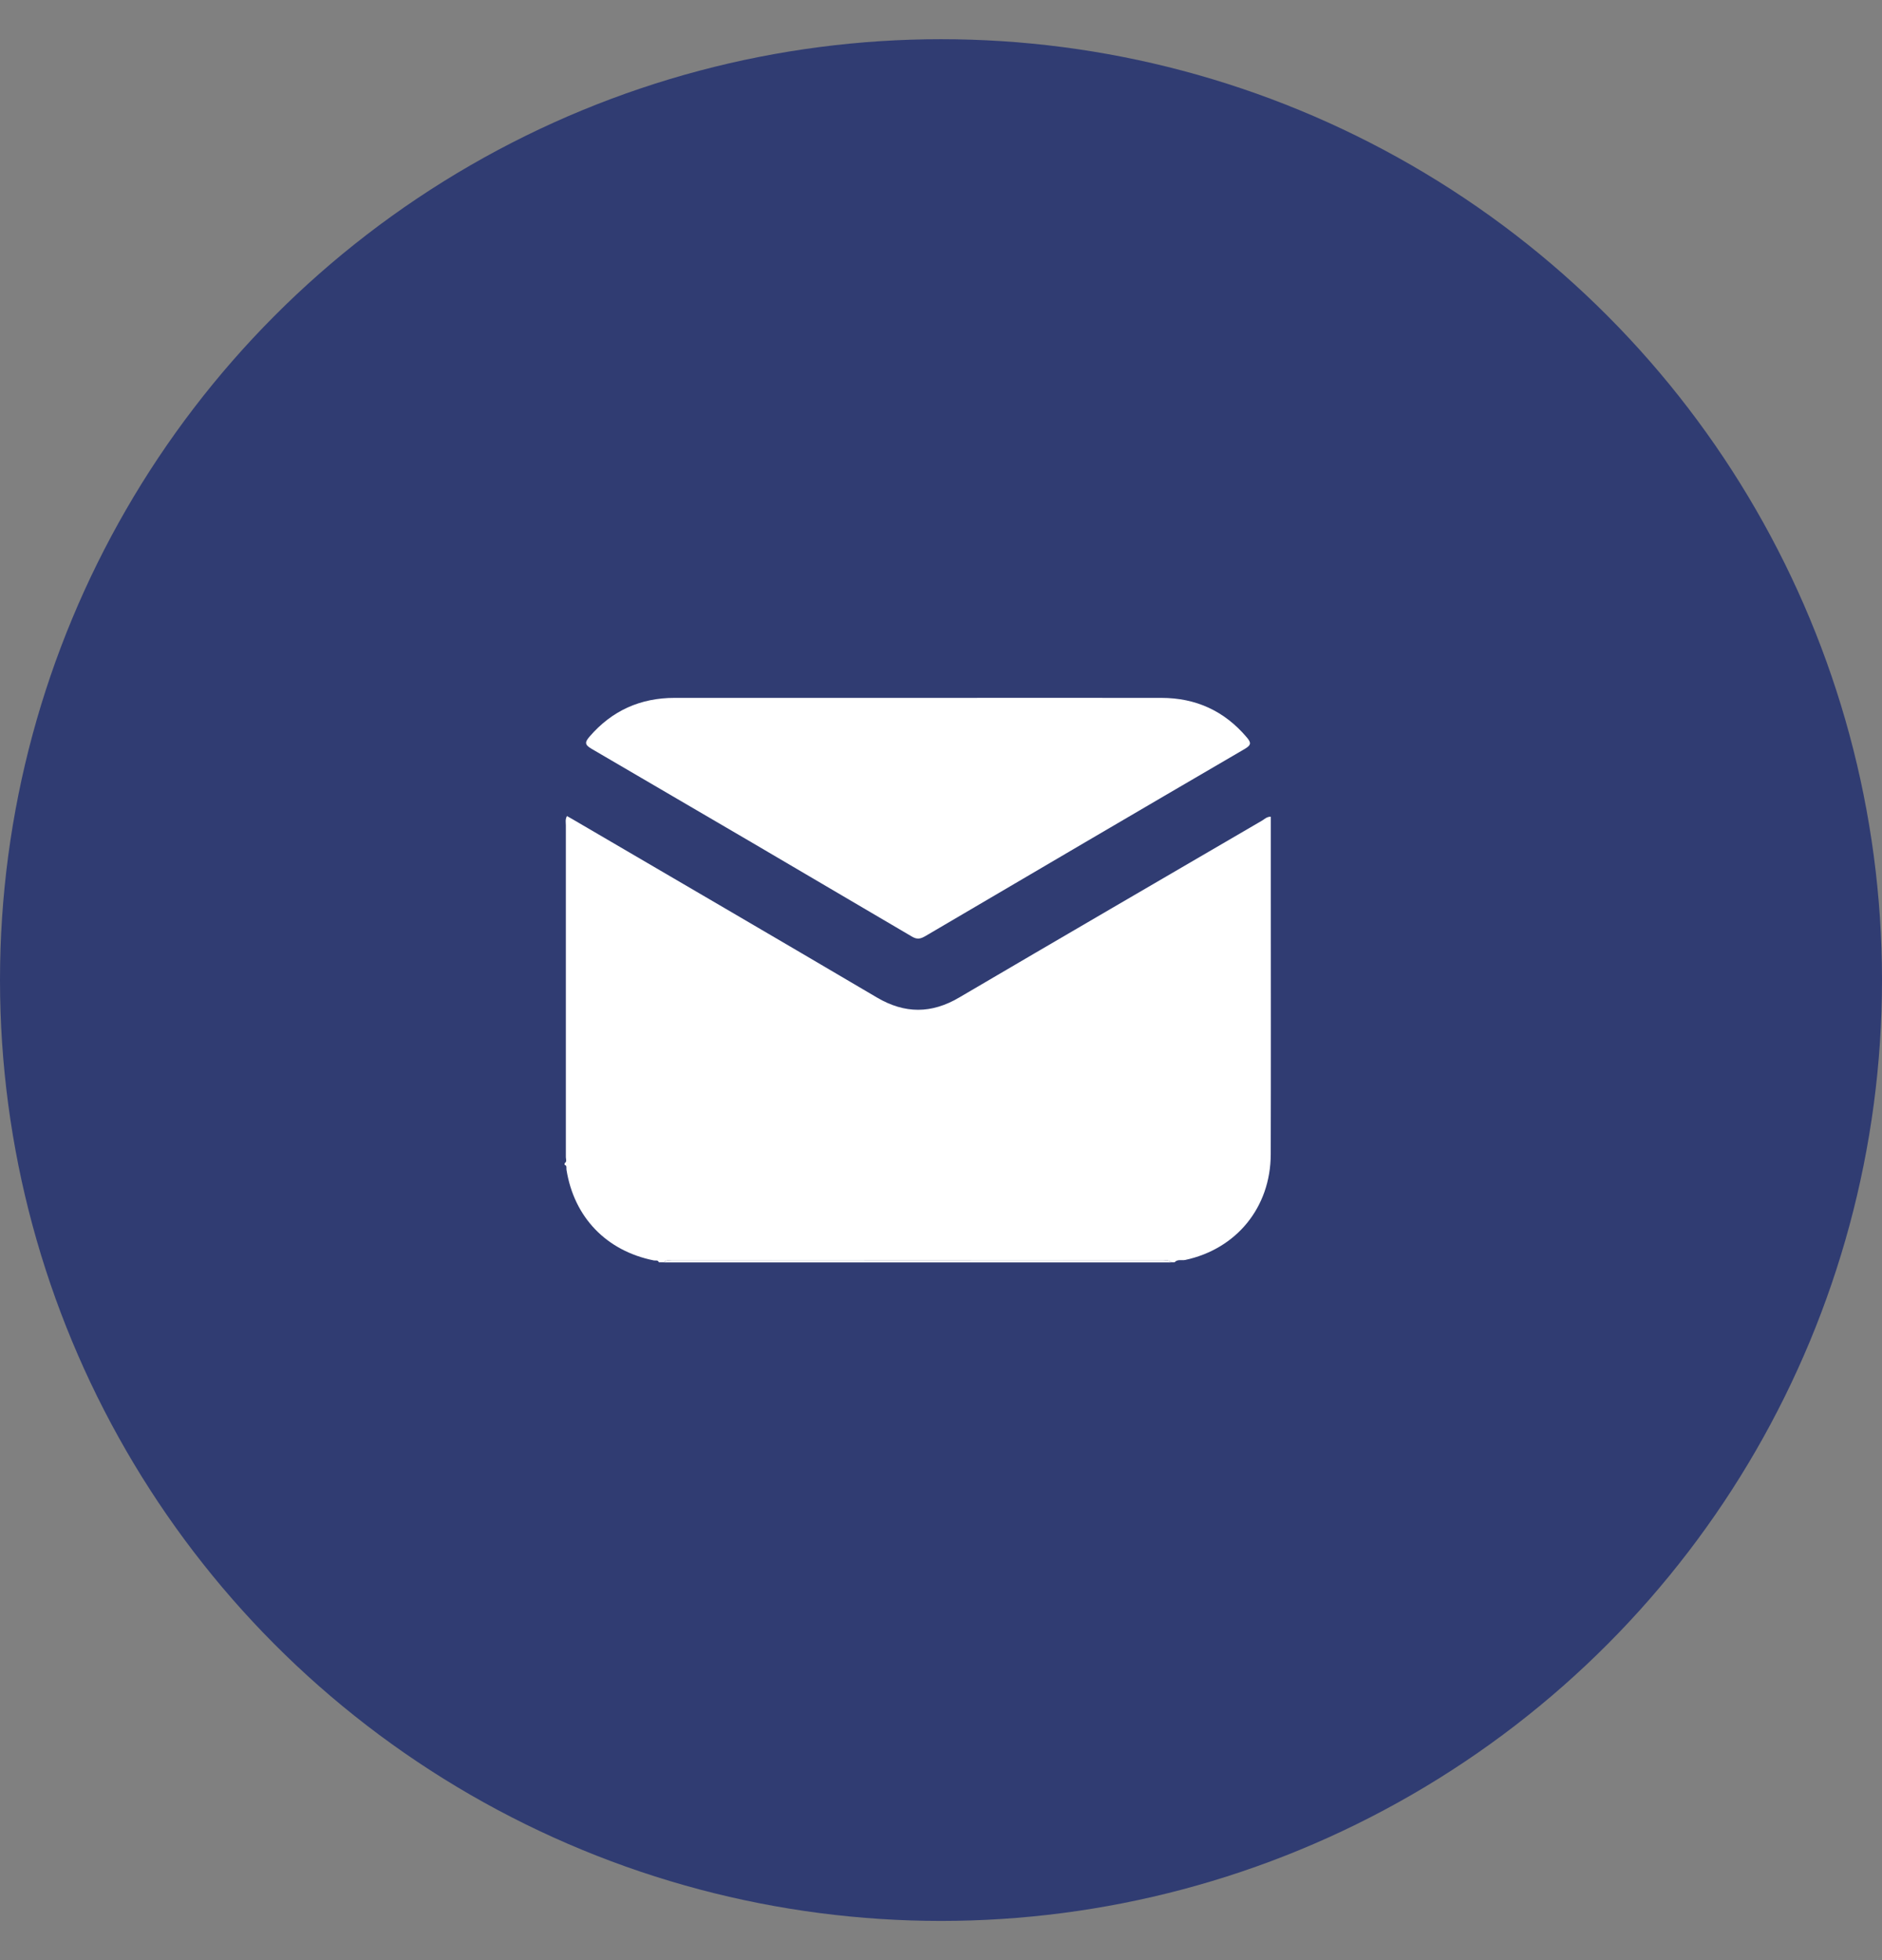
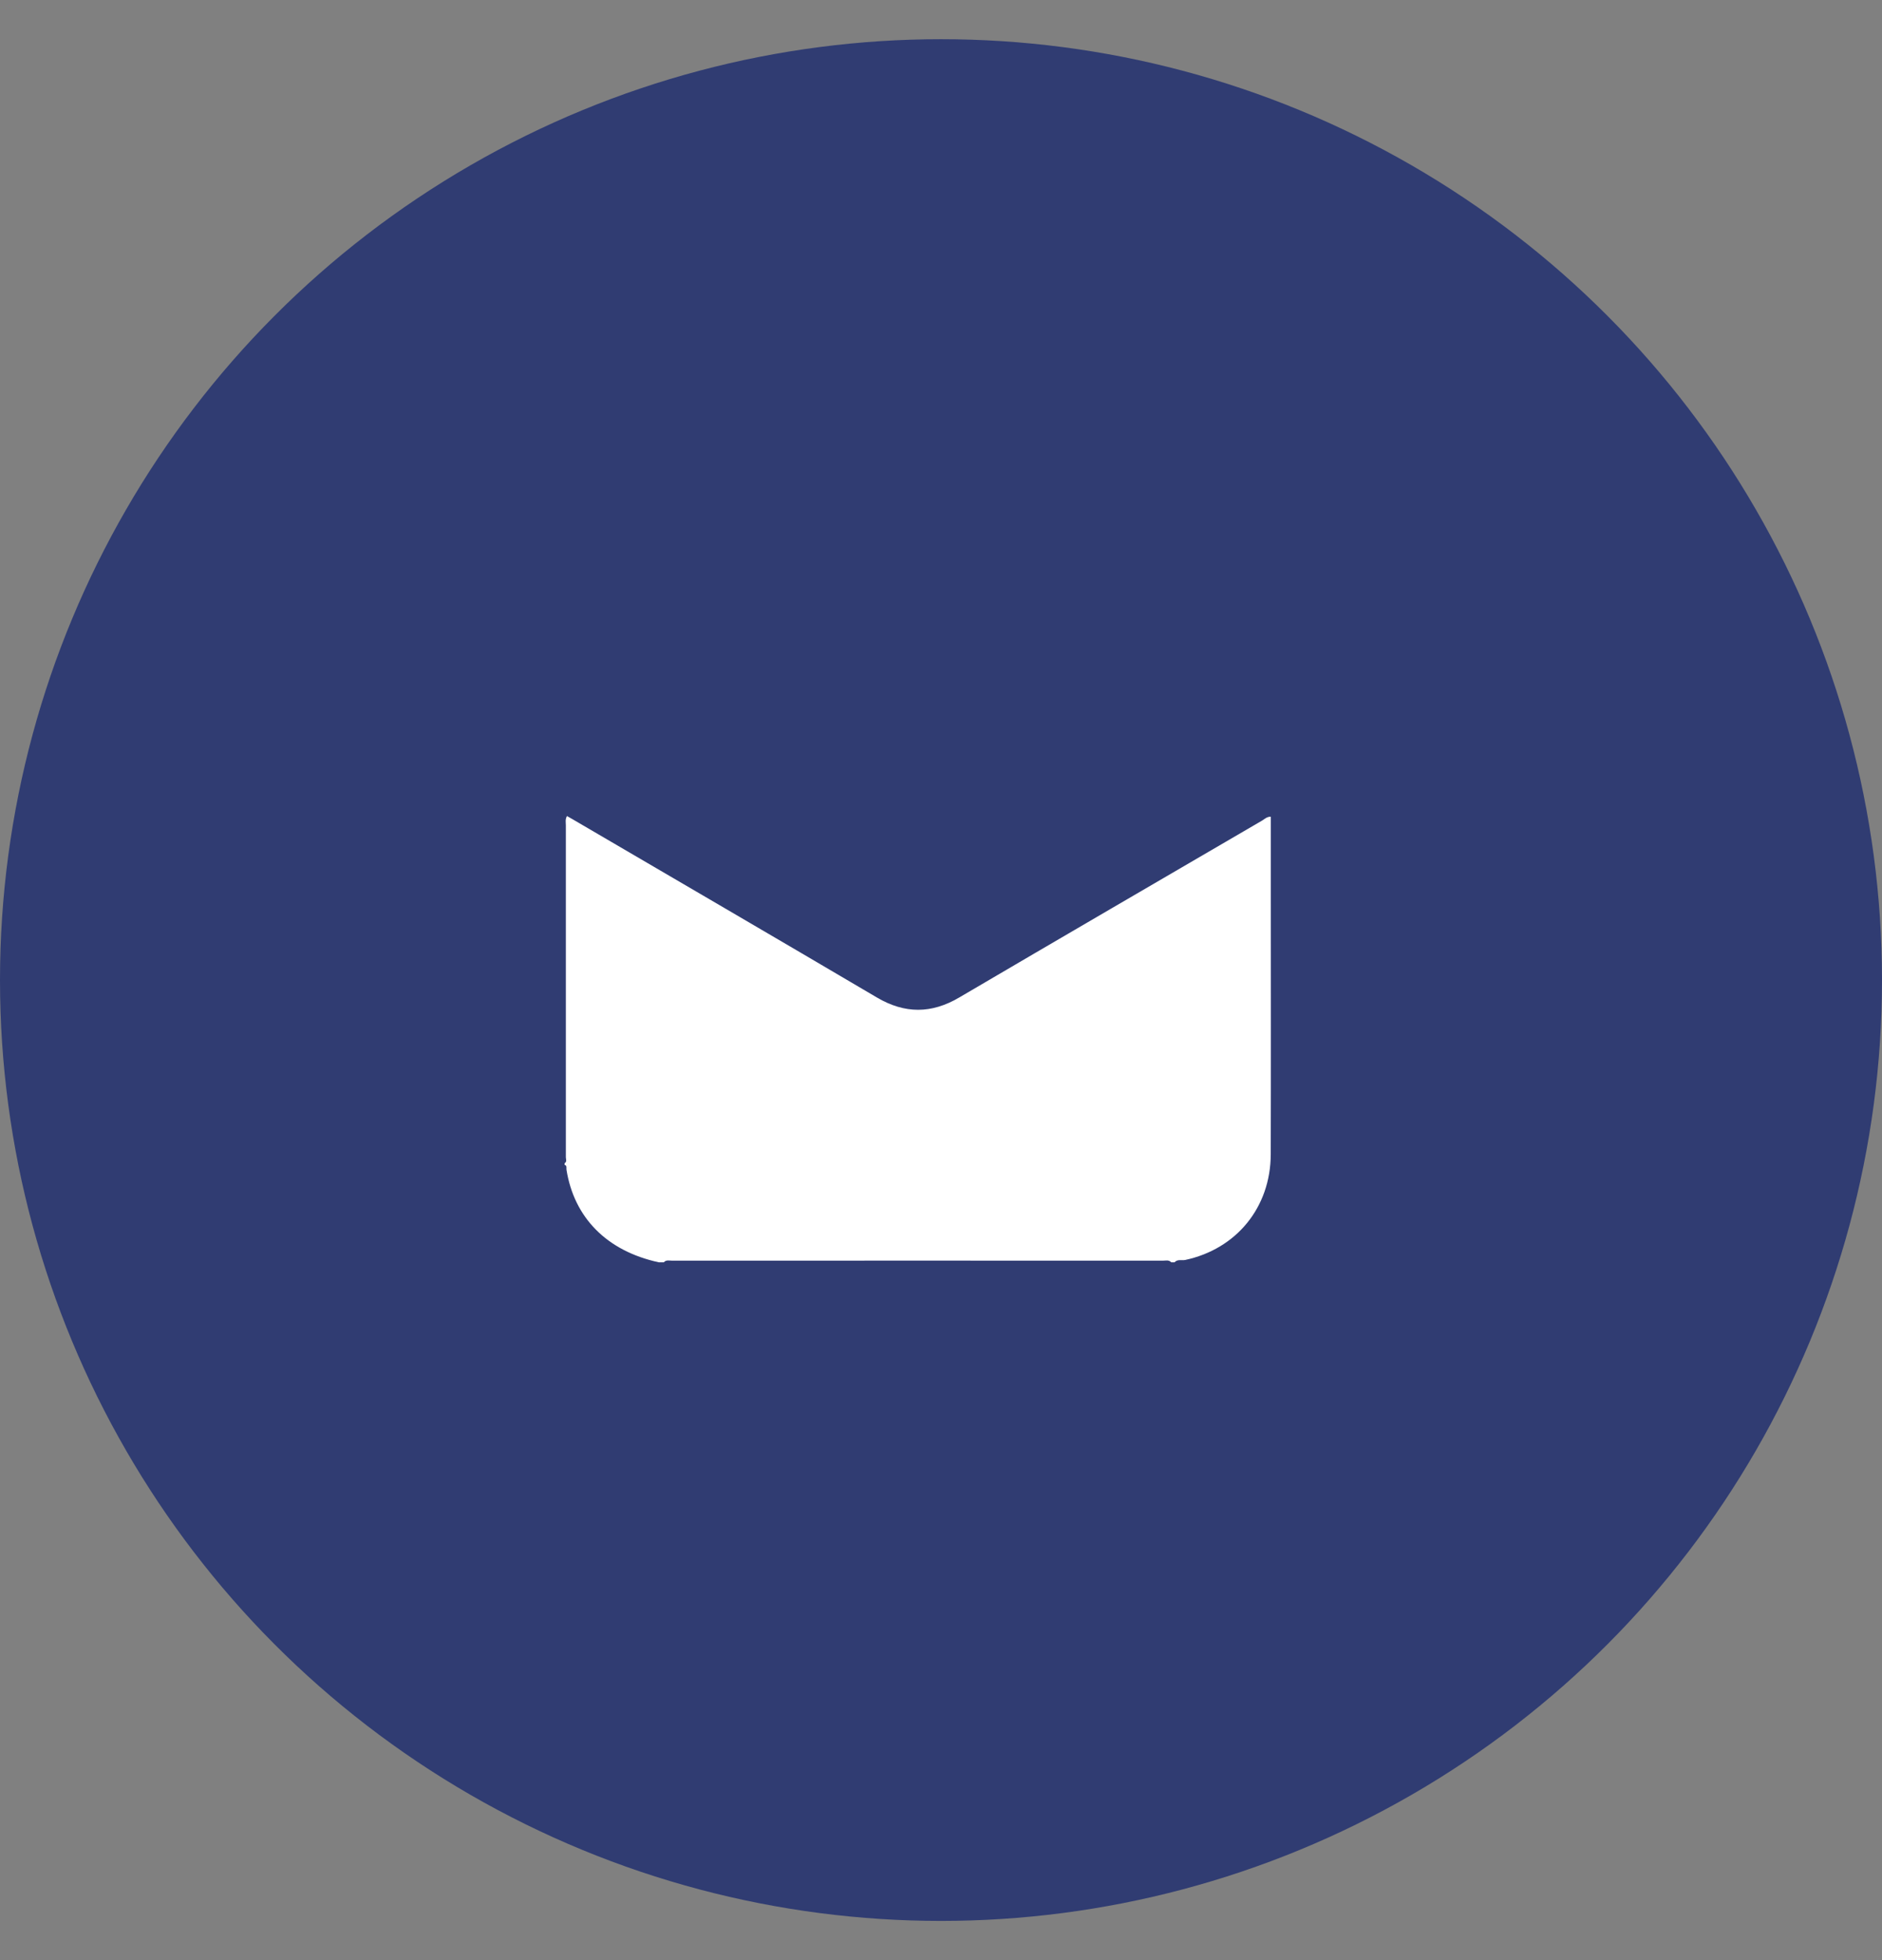
<svg xmlns="http://www.w3.org/2000/svg" width="24" height="25" viewBox="0 0 24 25" fill="none">
  <rect x="0" y="0" width="24" height="25" fill="#808080" stroke="none" />
  <circle cx="12" cy="12.5" r="12" fill="#303C72" />
-   <path d="M14.978 16.1H14.936C14.905 16.065 14.864 16.079 14.827 16.079C12.743 16.078 10.658 16.078 8.574 16.079C8.537 16.079 8.496 16.065 8.465 16.1H8.402C8.39 16.067 8.361 16.08 8.339 16.076C7.734 15.955 7.321 15.527 7.224 14.919C7.22 14.897 7.234 14.867 7.2 14.857V14.836C7.233 14.816 7.216 14.785 7.216 14.76C7.216 13.349 7.216 11.938 7.216 10.527C7.216 10.49 7.206 10.452 7.23 10.408C7.255 10.423 7.278 10.436 7.302 10.449C8.596 11.206 9.891 11.961 11.182 12.722C11.538 12.932 11.879 12.931 12.233 12.722C13.52 11.966 14.809 11.216 16.098 10.464C16.129 10.445 16.157 10.415 16.206 10.417C16.206 10.752 16.206 11.085 16.206 11.417C16.206 12.519 16.208 13.621 16.205 14.723C16.203 15.399 15.768 15.93 15.114 16.07C15.069 16.079 15.016 16.057 14.978 16.1L14.978 16.1Z" fill="white" />
-   <path d="M8.464 16.101C8.496 16.066 8.537 16.08 8.574 16.08C10.658 16.079 12.742 16.079 14.827 16.08C14.864 16.08 14.905 16.066 14.936 16.101H8.464Z" fill="white" />
-   <path d="M11.711 8.901C12.743 8.901 13.776 8.9 14.809 8.901C15.249 8.901 15.612 9.066 15.898 9.403C15.957 9.472 15.959 9.502 15.872 9.553C14.514 10.345 13.157 11.142 11.801 11.939C11.742 11.973 11.699 11.986 11.632 11.947C10.271 11.145 8.908 10.346 7.543 9.55C7.453 9.497 7.458 9.465 7.519 9.394C7.805 9.063 8.167 8.901 8.602 8.901C9.639 8.901 10.675 8.901 11.711 8.901Z" fill="white" />
+   <path d="M14.978 16.1H14.936C14.905 16.065 14.864 16.079 14.827 16.079C12.743 16.078 10.658 16.078 8.574 16.079C8.537 16.079 8.496 16.065 8.465 16.1H8.402C7.734 15.955 7.321 15.527 7.224 14.919C7.22 14.897 7.234 14.867 7.2 14.857V14.836C7.233 14.816 7.216 14.785 7.216 14.76C7.216 13.349 7.216 11.938 7.216 10.527C7.216 10.49 7.206 10.452 7.23 10.408C7.255 10.423 7.278 10.436 7.302 10.449C8.596 11.206 9.891 11.961 11.182 12.722C11.538 12.932 11.879 12.931 12.233 12.722C13.52 11.966 14.809 11.216 16.098 10.464C16.129 10.445 16.157 10.415 16.206 10.417C16.206 10.752 16.206 11.085 16.206 11.417C16.206 12.519 16.208 13.621 16.205 14.723C16.203 15.399 15.768 15.93 15.114 16.07C15.069 16.079 15.016 16.057 14.978 16.1L14.978 16.1Z" fill="white" />
</svg>